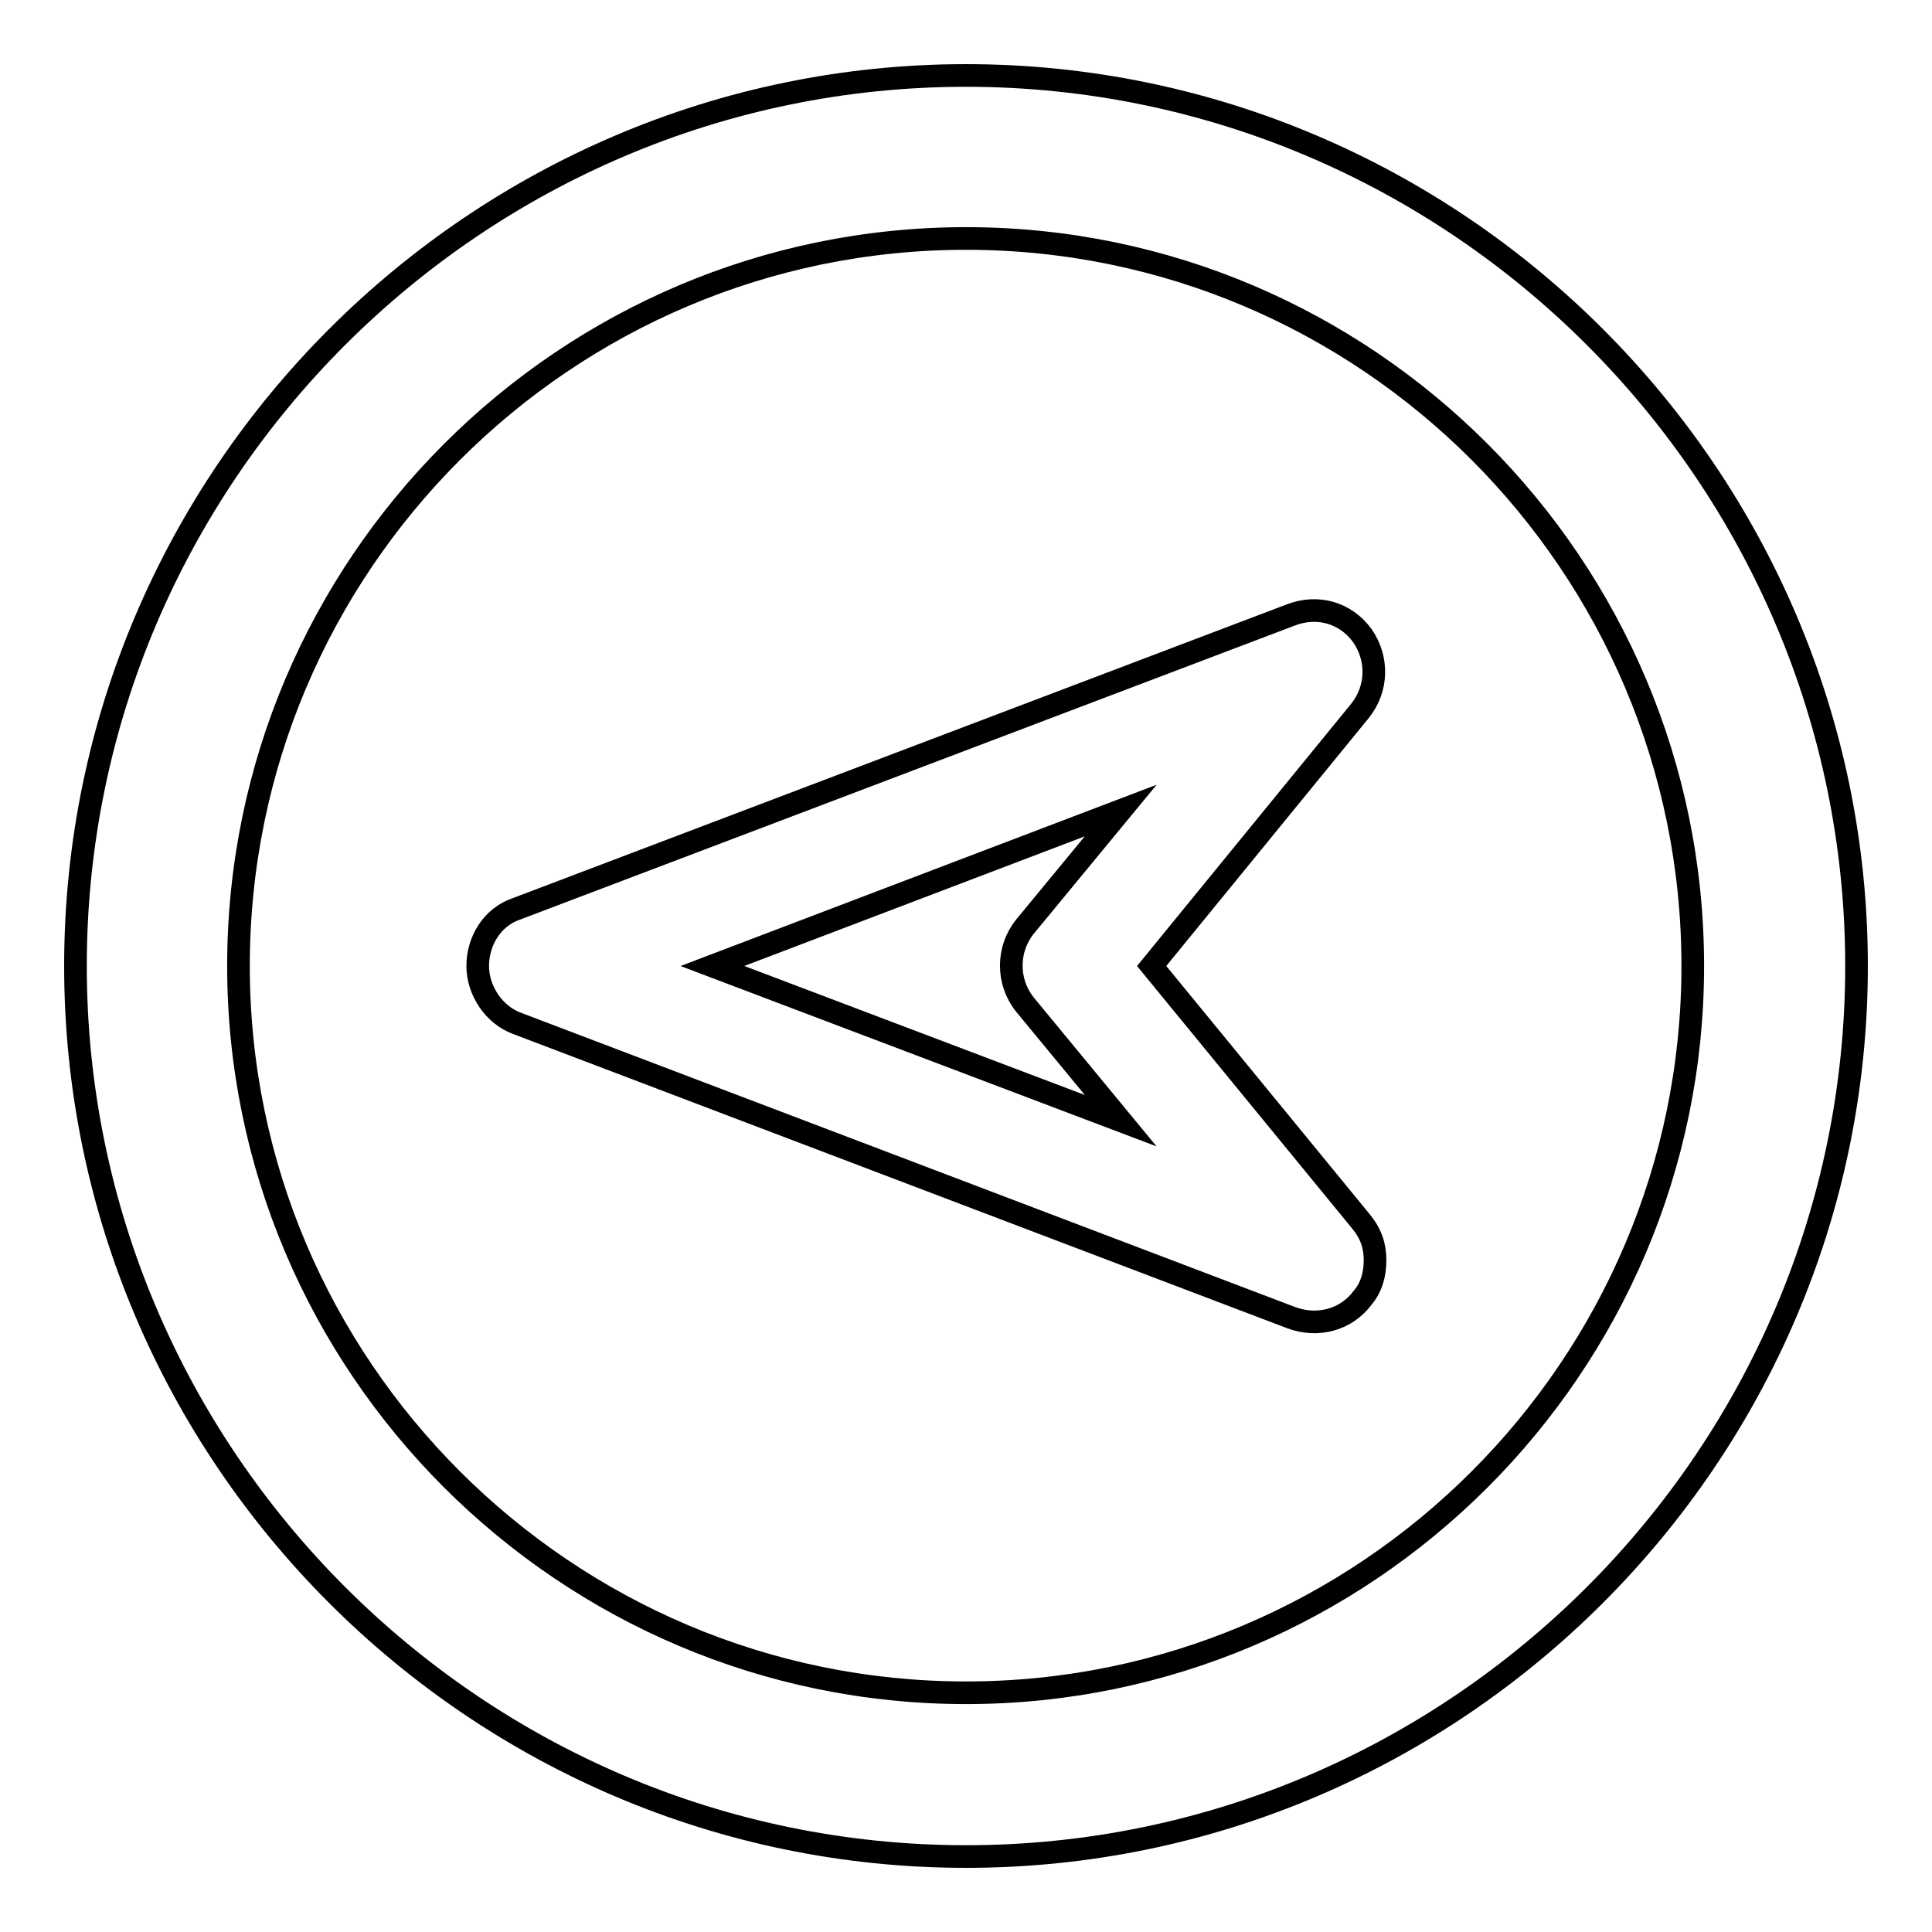
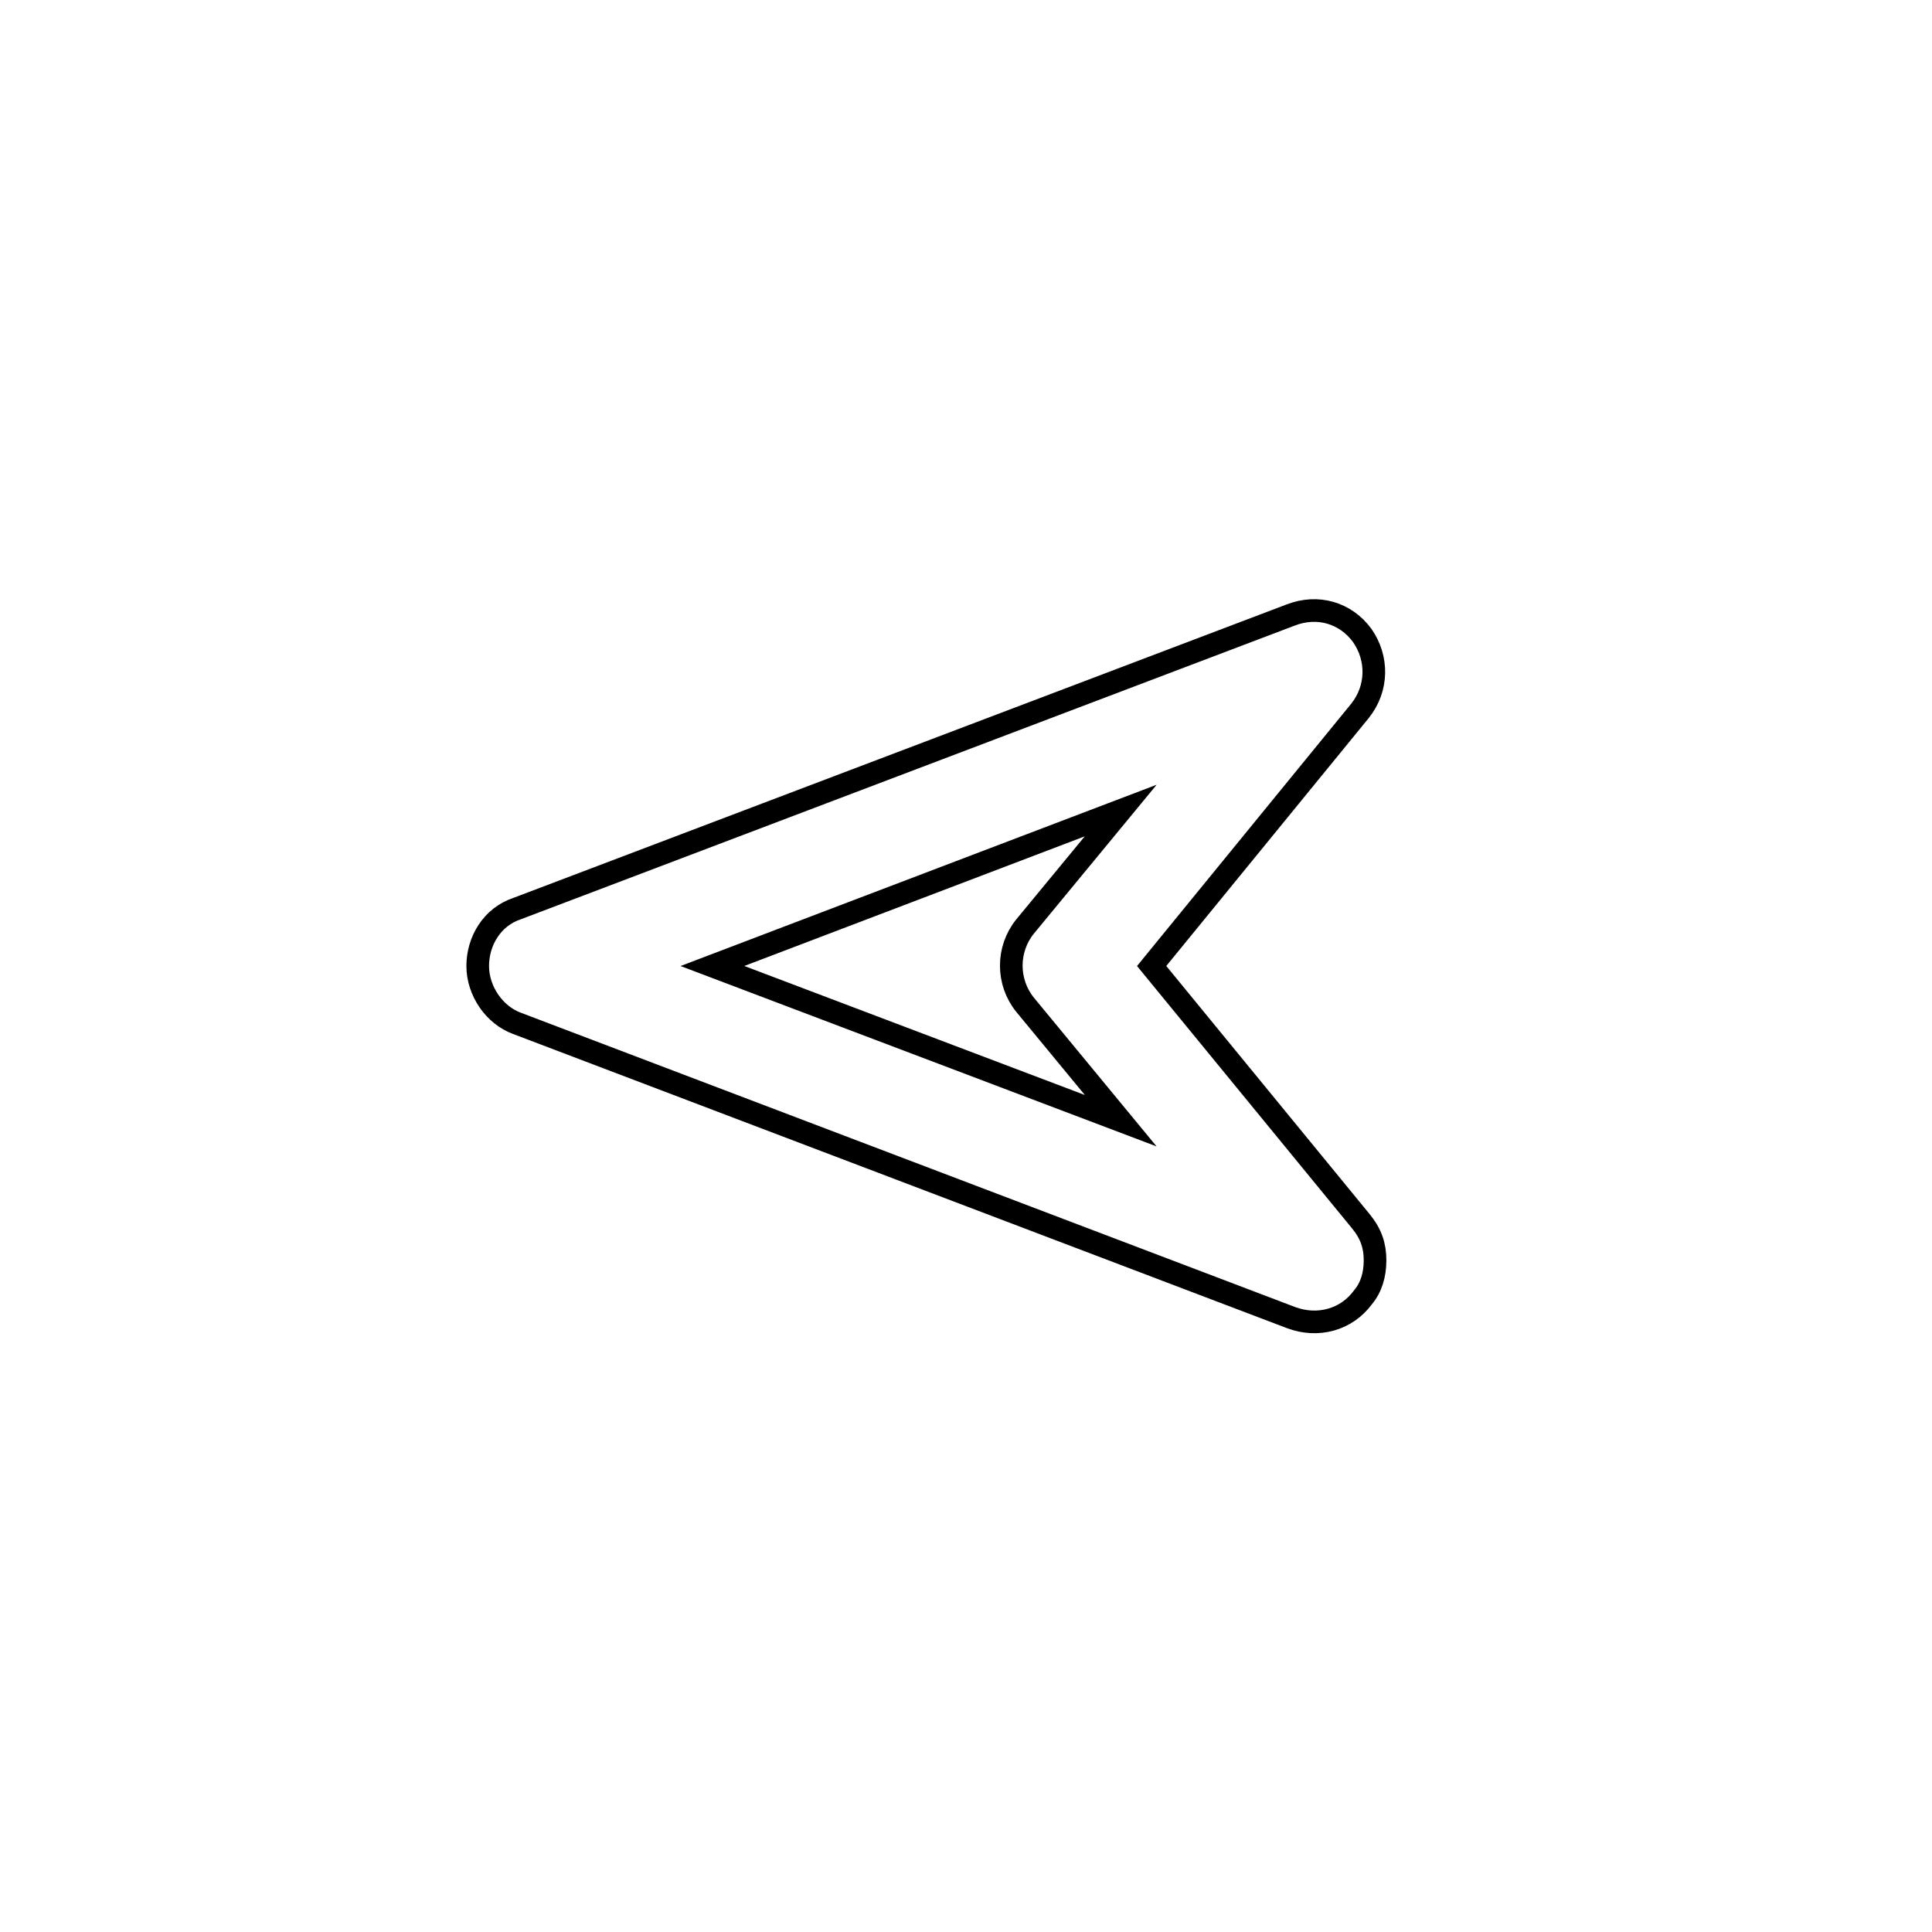
<svg xmlns="http://www.w3.org/2000/svg" version="1.1" x="0px" y="0px" viewBox="0 0 256 256" enable-background="new 0 0 256 256" xml:space="preserve">
  <g>
    <g>
      <g>
        <g>
          <g>
-             <path stroke-width="3" fill-opacity="0" stroke="#000000" d="M10,128c0,64.9,53.1,118,118,118c64.9,0,118-53.1,118-118c0-64.9-53.1-118-118-118C63.1,10,10,63.1,10,128z M224.3,128c0,53.1-43.3,96.3-96.3,96.3c-53.1,0-96.4-43.3-96.4-96.3c0-53.1,43.3-96.4,96.4-96.4C181.1,31.6,224.3,74.9,224.3,128z" />
            <path stroke-width="3" fill-opacity="0" stroke="#000000" d="M68.5,120.4c-3.3,1.1-5.2,4.3-5.2,7.6c0,3.3,2.2,6.5,5.2,7.6l102.6,39c3.5,1.3,7.3,0.3,9.5-2.7c1.1-1.3,1.6-3,1.6-4.9c0-1.9-0.5-3.5-1.9-5.2L152.6,128l27.6-33.8c2.4-3,2.4-7,0.3-10c-2.2-3-5.9-4.1-9.5-2.7L68.5,120.4z M135.8,122.8c-2.4,3-2.4,7.3,0,10.3l12.7,15.4L94.4,128l54.1-20.6L135.8,122.8z" />
          </g>
        </g>
      </g>
      <g />
      <g />
      <g />
      <g />
      <g />
      <g />
      <g />
      <g />
      <g />
      <g />
      <g />
      <g />
      <g />
      <g />
      <g />
    </g>
  </g>
</svg>